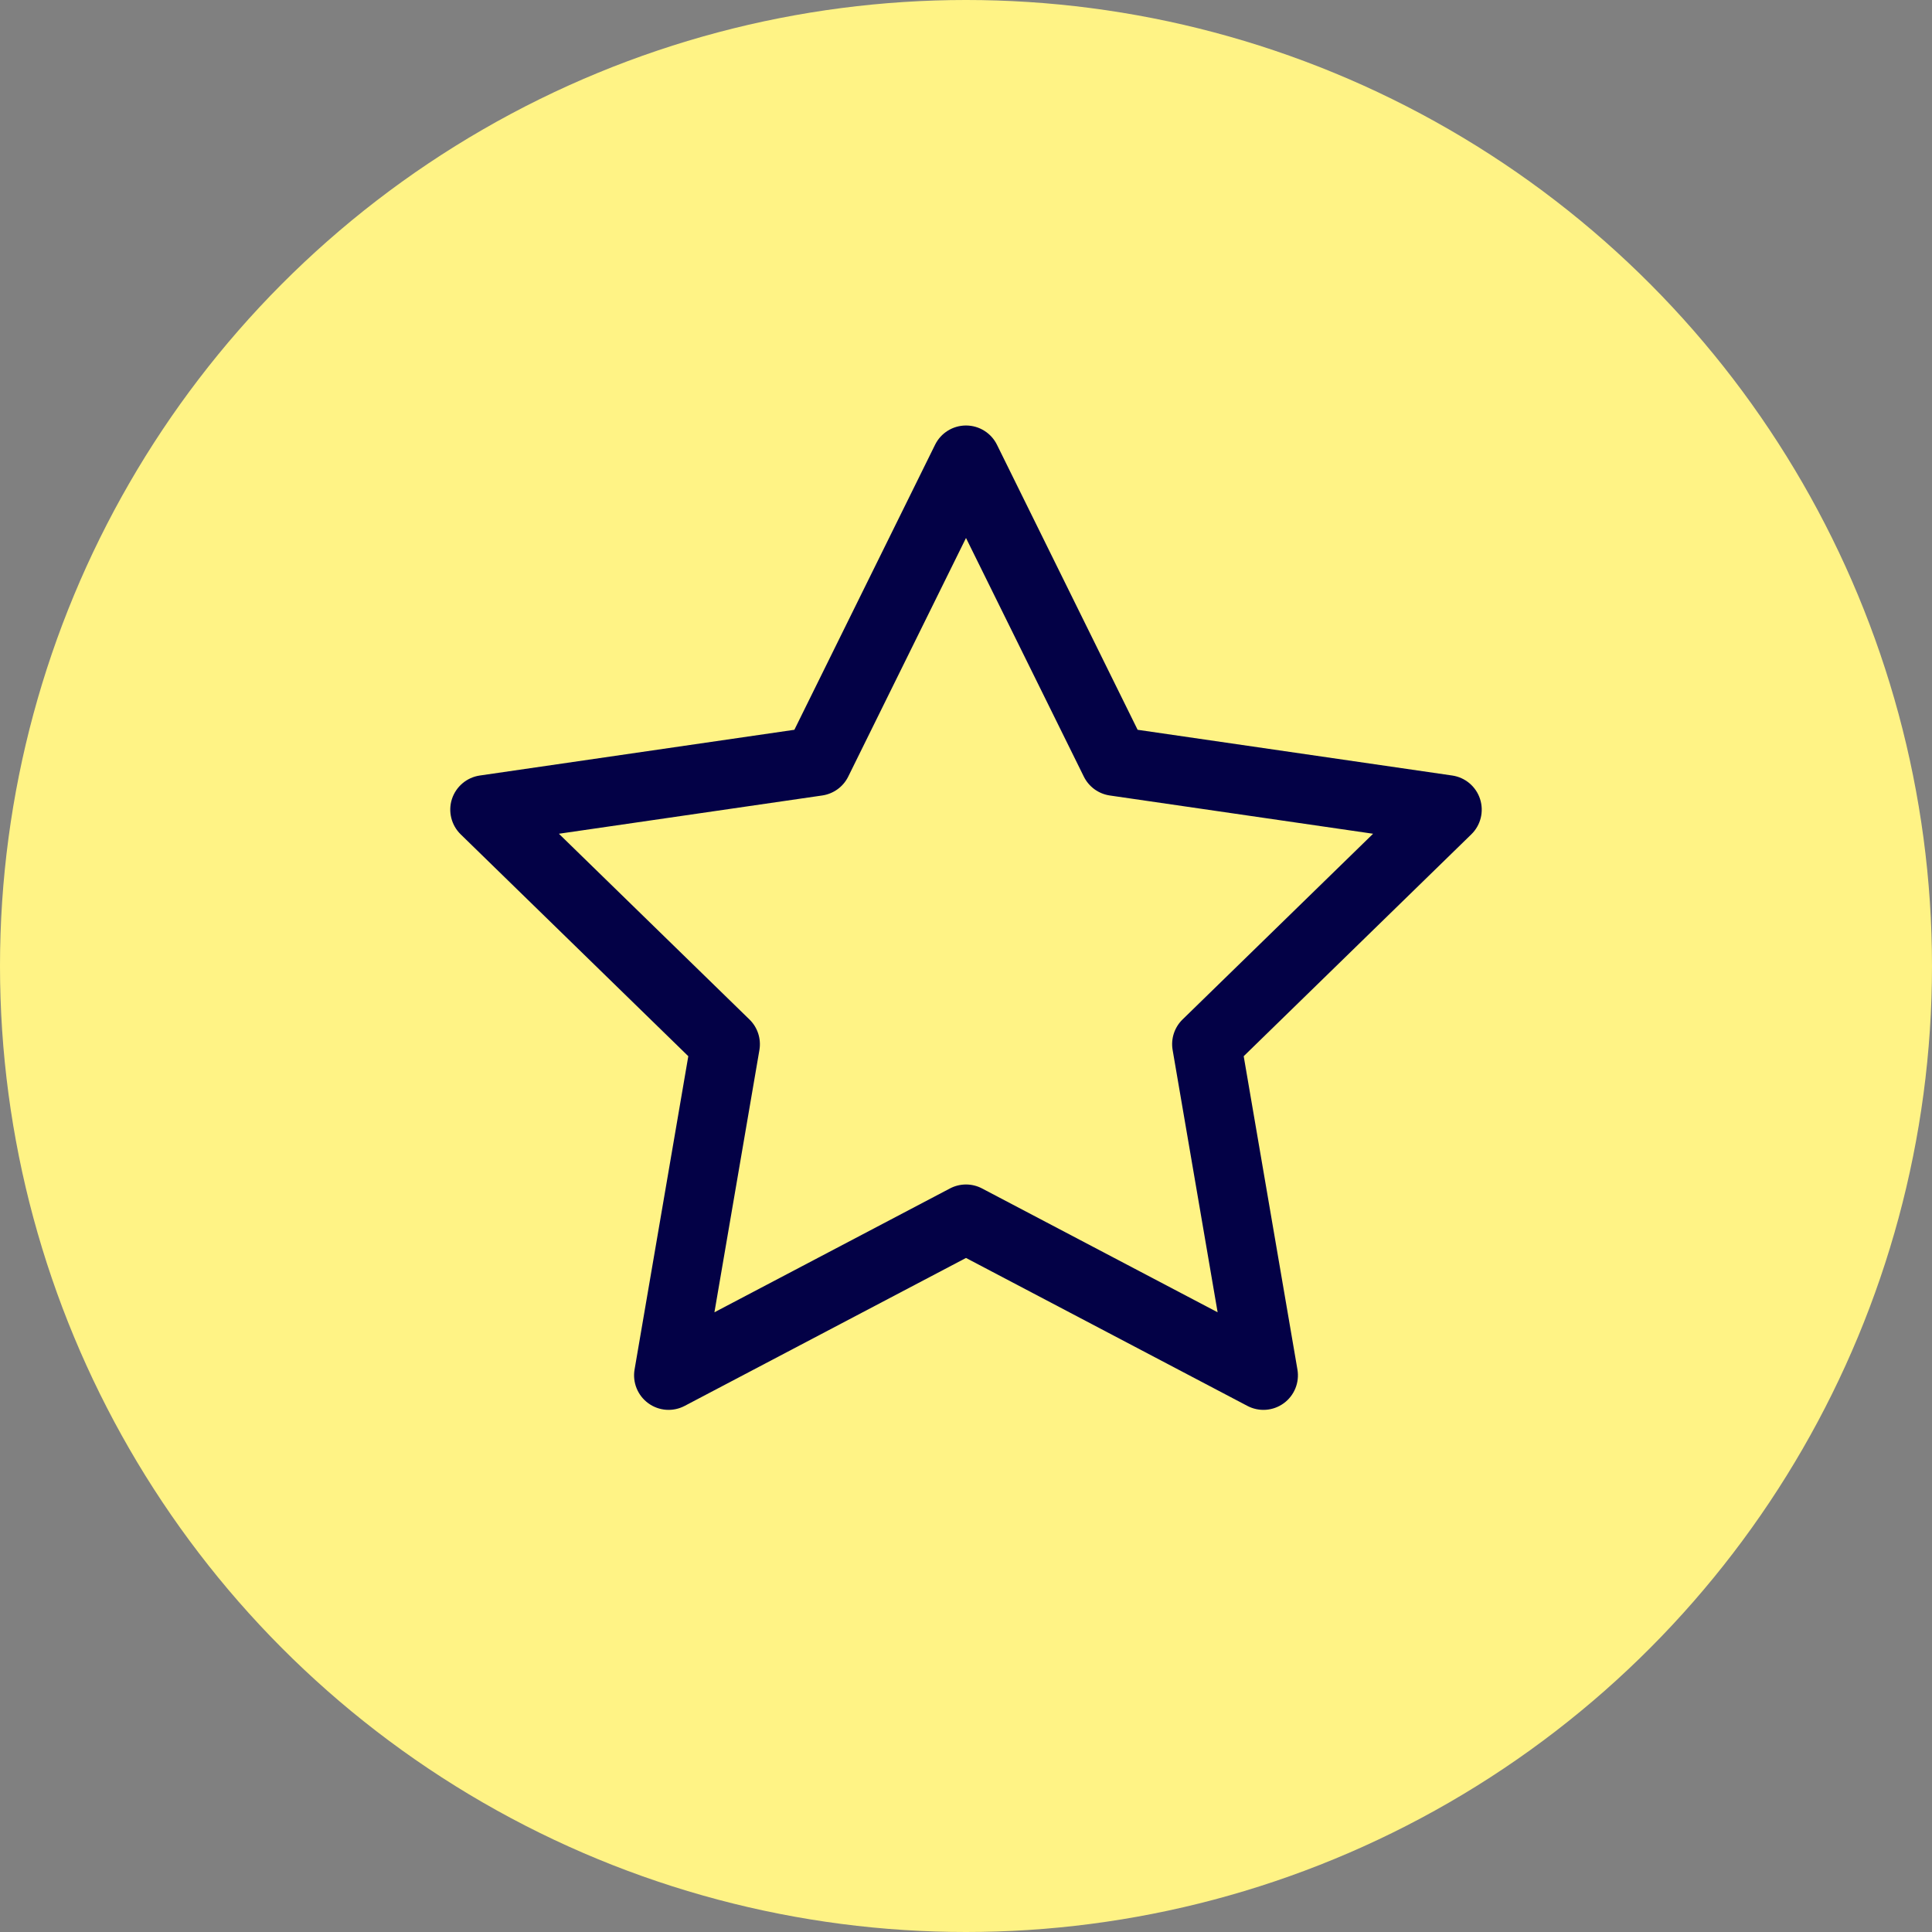
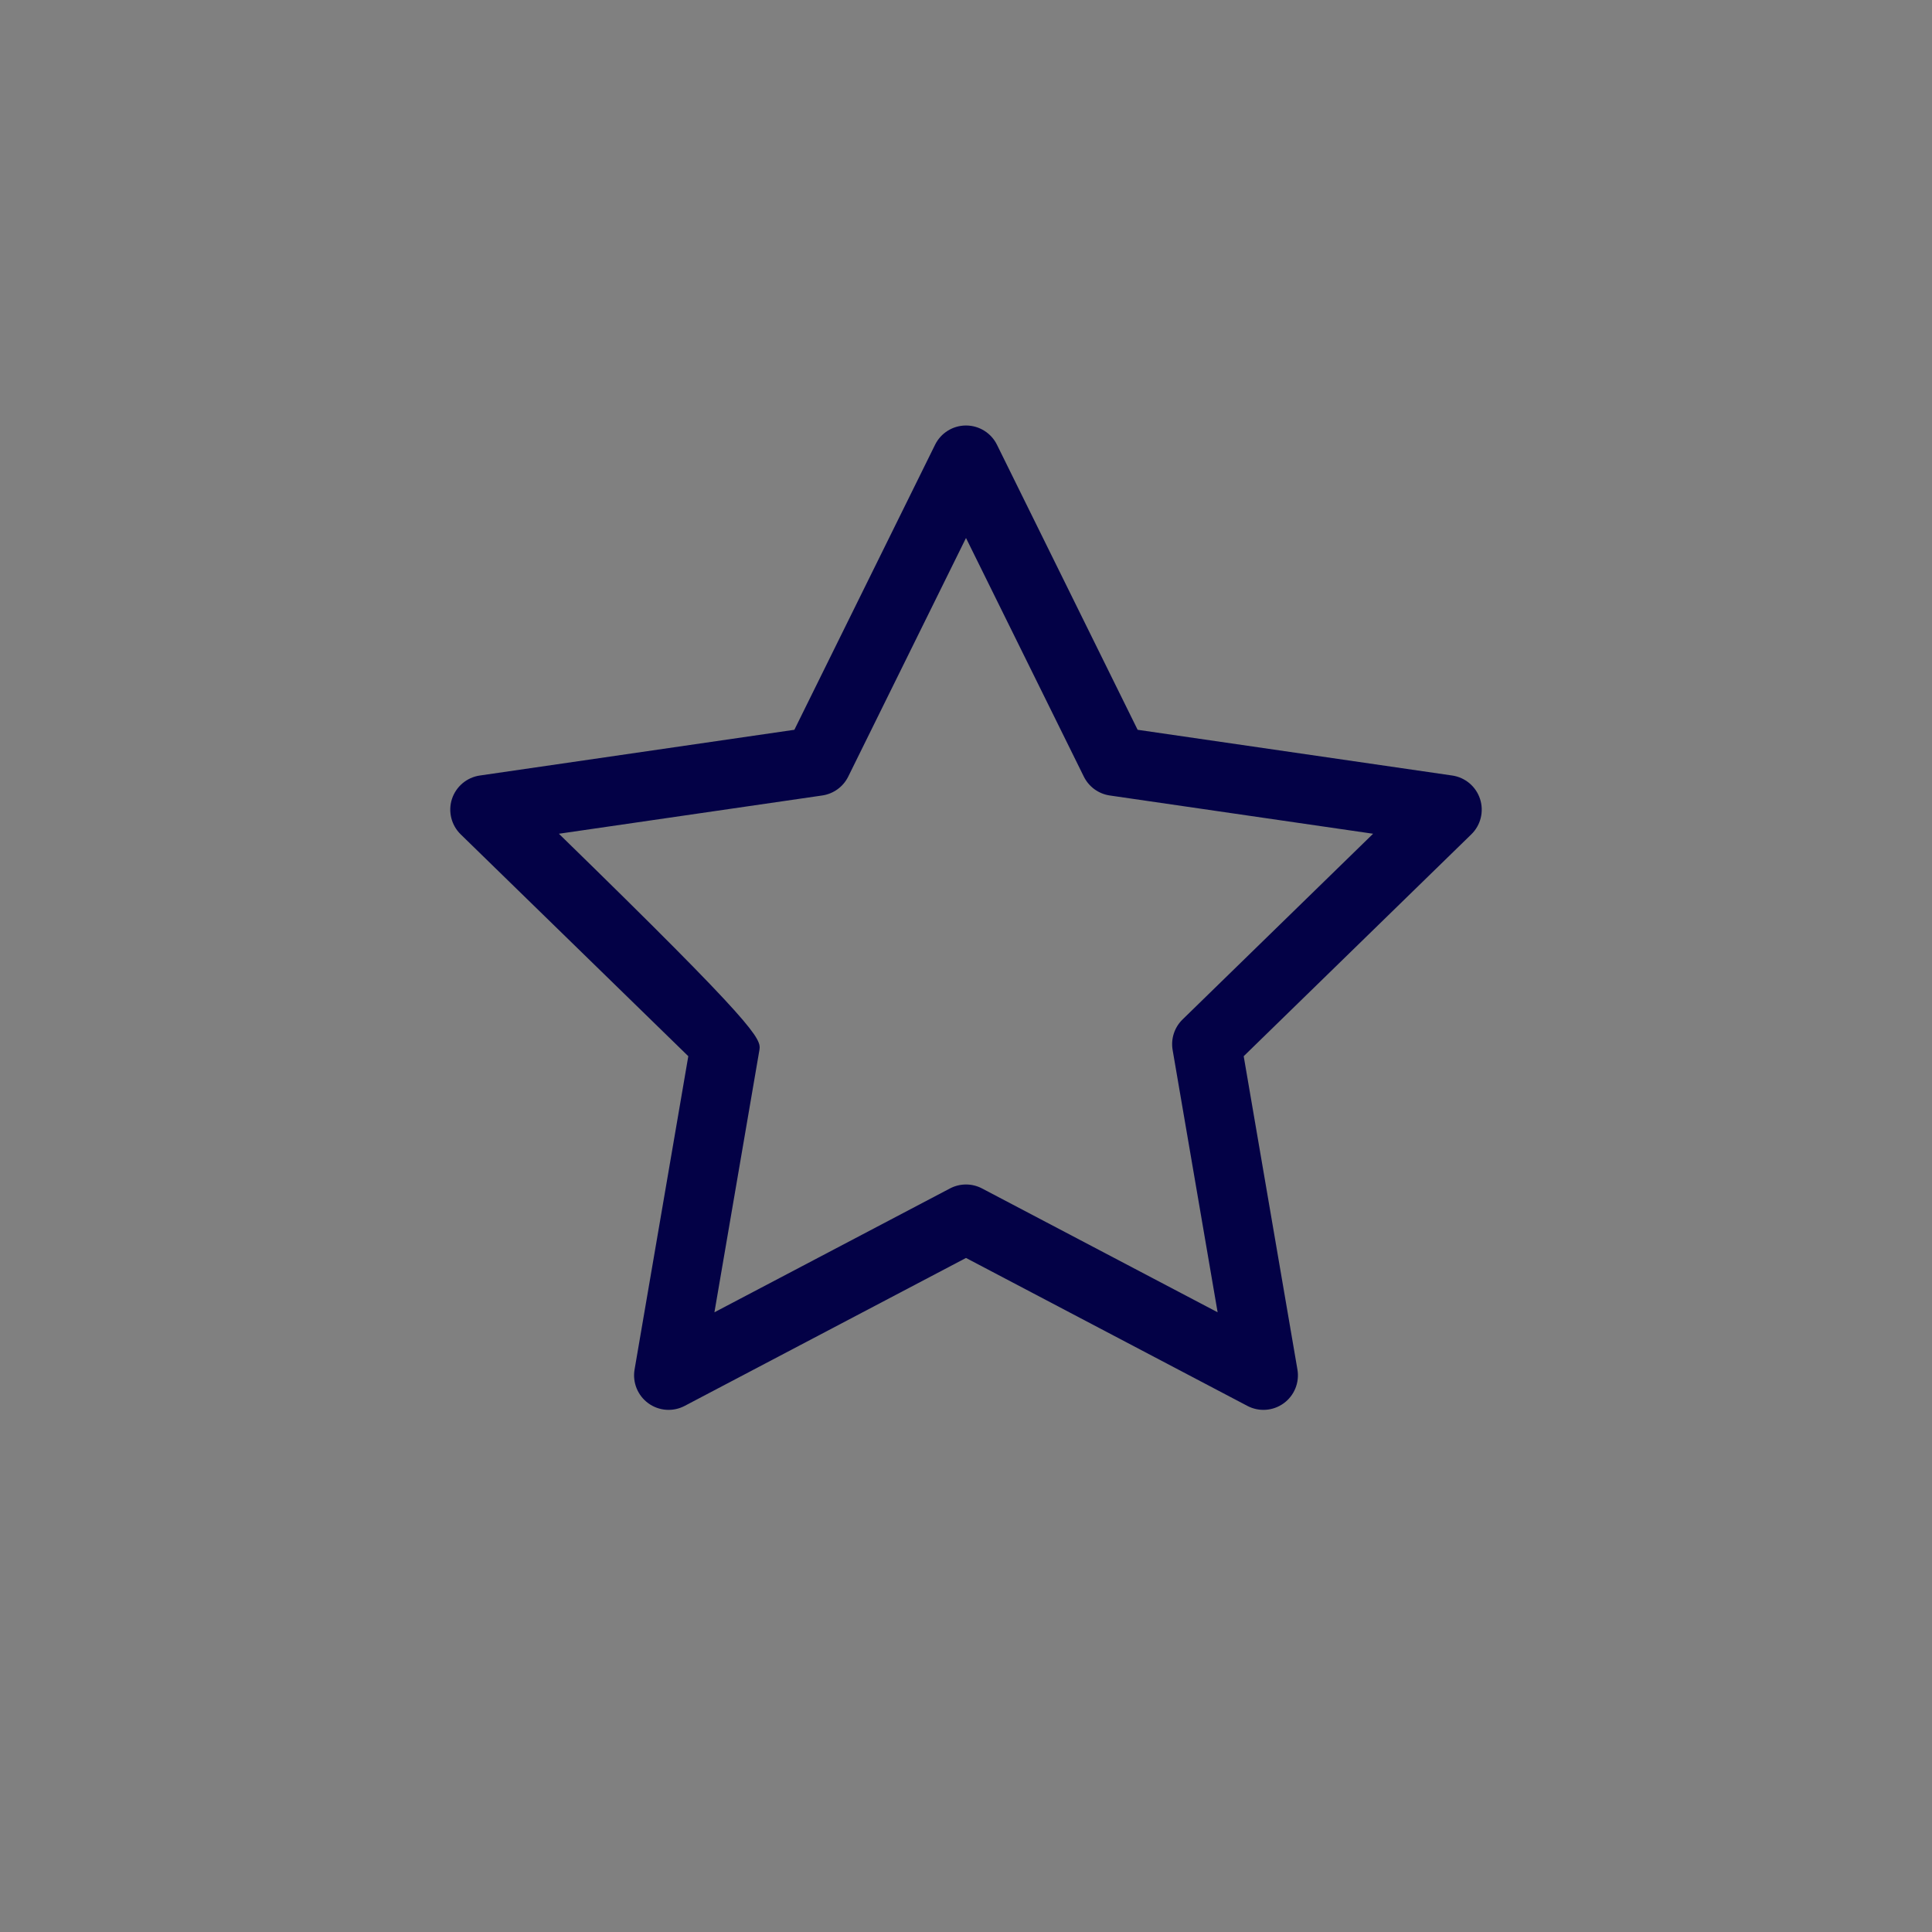
<svg xmlns="http://www.w3.org/2000/svg" width="42" height="42" viewBox="0 0 42 42" fill="none">
  <rect x="0" y="0" width="42" height="42" fill="#808080" stroke="none" />
-   <circle cx="21" cy="21" r="21" fill="#FFF385" />
-   <path fill-rule="evenodd" clip-rule="evenodd" d="M21 9.25C21.286 9.25 21.546 9.412 21.673 9.668L24.731 15.865L31.57 16.859C31.852 16.9 32.087 17.098 32.175 17.369C32.263 17.641 32.19 17.939 31.985 18.138L27.037 22.961L28.205 29.772C28.253 30.054 28.138 30.338 27.907 30.506C27.676 30.674 27.369 30.696 27.117 30.563L21 27.347L14.884 30.563C14.631 30.696 14.325 30.674 14.094 30.506C13.863 30.338 13.747 30.054 13.795 29.772L14.963 22.961L10.015 18.138C9.811 17.939 9.737 17.641 9.825 17.369C9.914 17.098 10.148 16.9 10.431 16.859L17.269 15.865L20.328 9.668C20.454 9.412 20.715 9.25 21 9.25ZM21 11.695L18.44 16.882C18.331 17.104 18.119 17.257 17.875 17.293L12.15 18.125L16.293 22.163C16.47 22.335 16.55 22.583 16.509 22.826L15.531 28.528L20.651 25.836C20.87 25.721 21.131 25.721 21.349 25.836L26.47 28.528L25.492 22.826C25.45 22.583 25.531 22.335 25.707 22.163L29.85 18.125L24.125 17.293C23.881 17.257 23.67 17.104 23.561 16.882L21 11.695Z" fill="#030146" />
+   <path fill-rule="evenodd" clip-rule="evenodd" d="M21 9.25C21.286 9.25 21.546 9.412 21.673 9.668L24.731 15.865L31.57 16.859C31.852 16.9 32.087 17.098 32.175 17.369C32.263 17.641 32.19 17.939 31.985 18.138L27.037 22.961L28.205 29.772C28.253 30.054 28.138 30.338 27.907 30.506C27.676 30.674 27.369 30.696 27.117 30.563L21 27.347L14.884 30.563C14.631 30.696 14.325 30.674 14.094 30.506C13.863 30.338 13.747 30.054 13.795 29.772L14.963 22.961L10.015 18.138C9.811 17.939 9.737 17.641 9.825 17.369C9.914 17.098 10.148 16.9 10.431 16.859L17.269 15.865L20.328 9.668C20.454 9.412 20.715 9.25 21 9.25ZM21 11.695L18.44 16.882C18.331 17.104 18.119 17.257 17.875 17.293L12.15 18.125C16.47 22.335 16.55 22.583 16.509 22.826L15.531 28.528L20.651 25.836C20.87 25.721 21.131 25.721 21.349 25.836L26.47 28.528L25.492 22.826C25.45 22.583 25.531 22.335 25.707 22.163L29.85 18.125L24.125 17.293C23.881 17.257 23.67 17.104 23.561 16.882L21 11.695Z" fill="#030146" />
</svg>